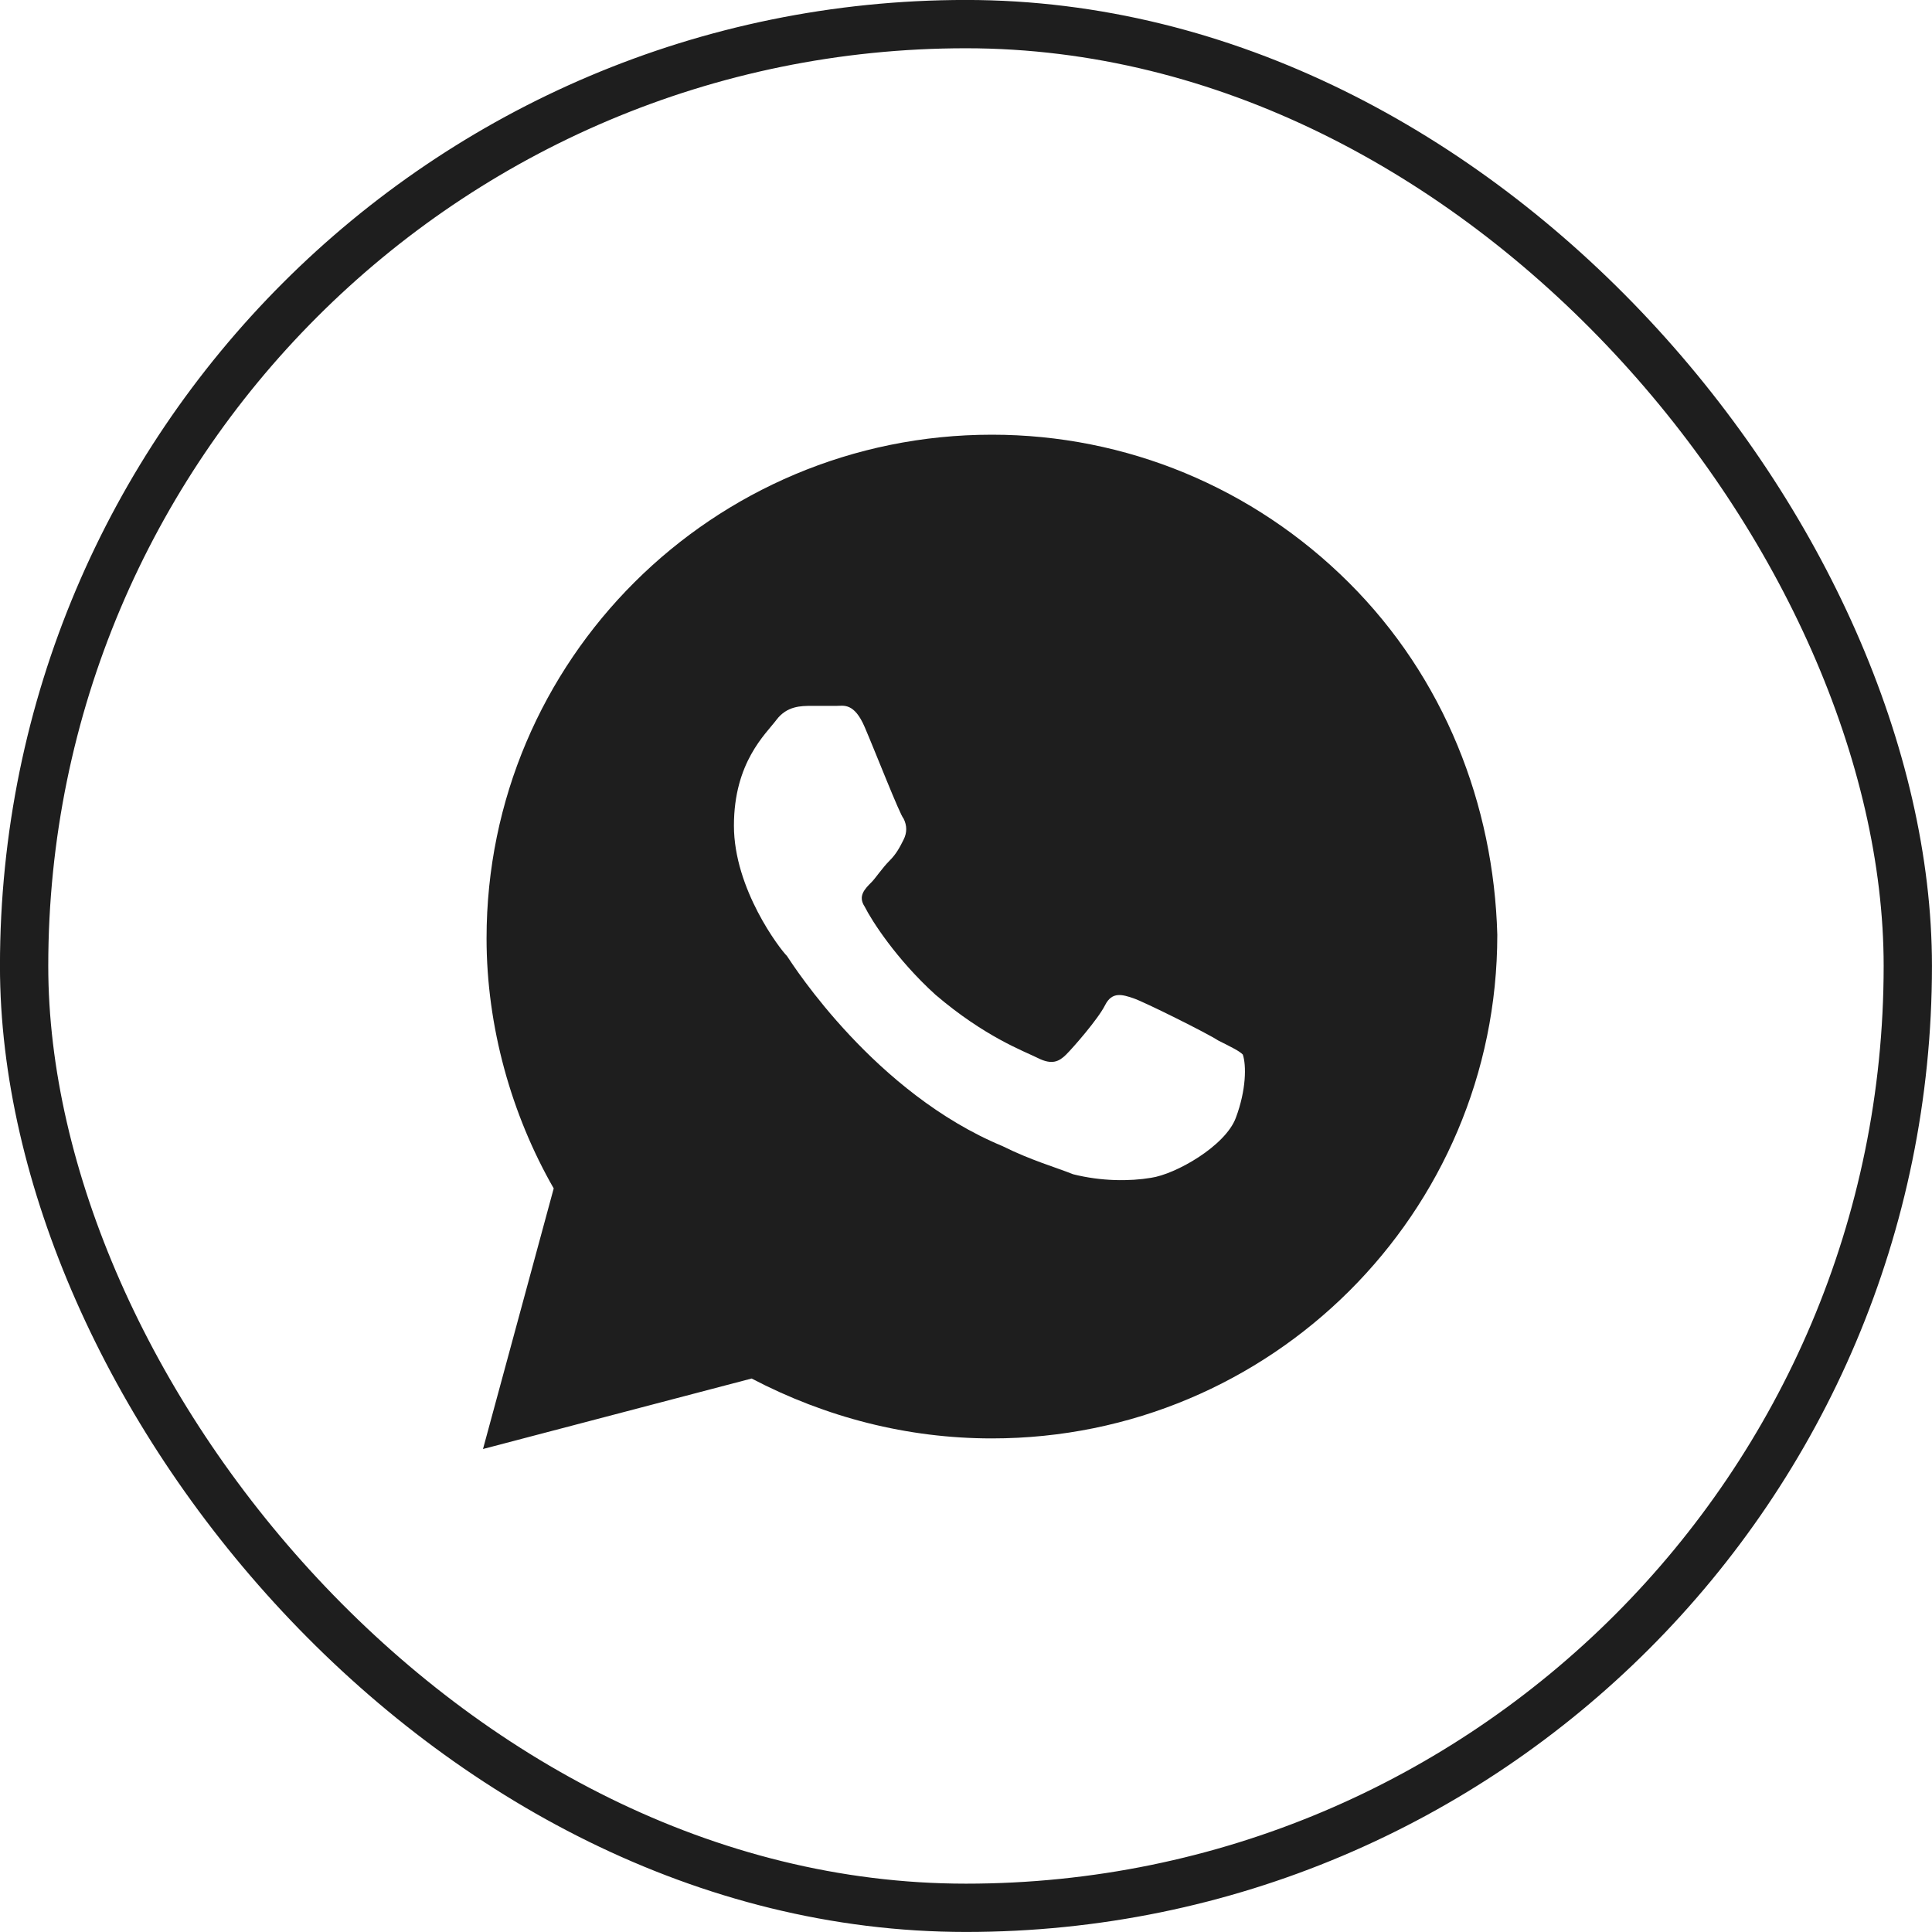
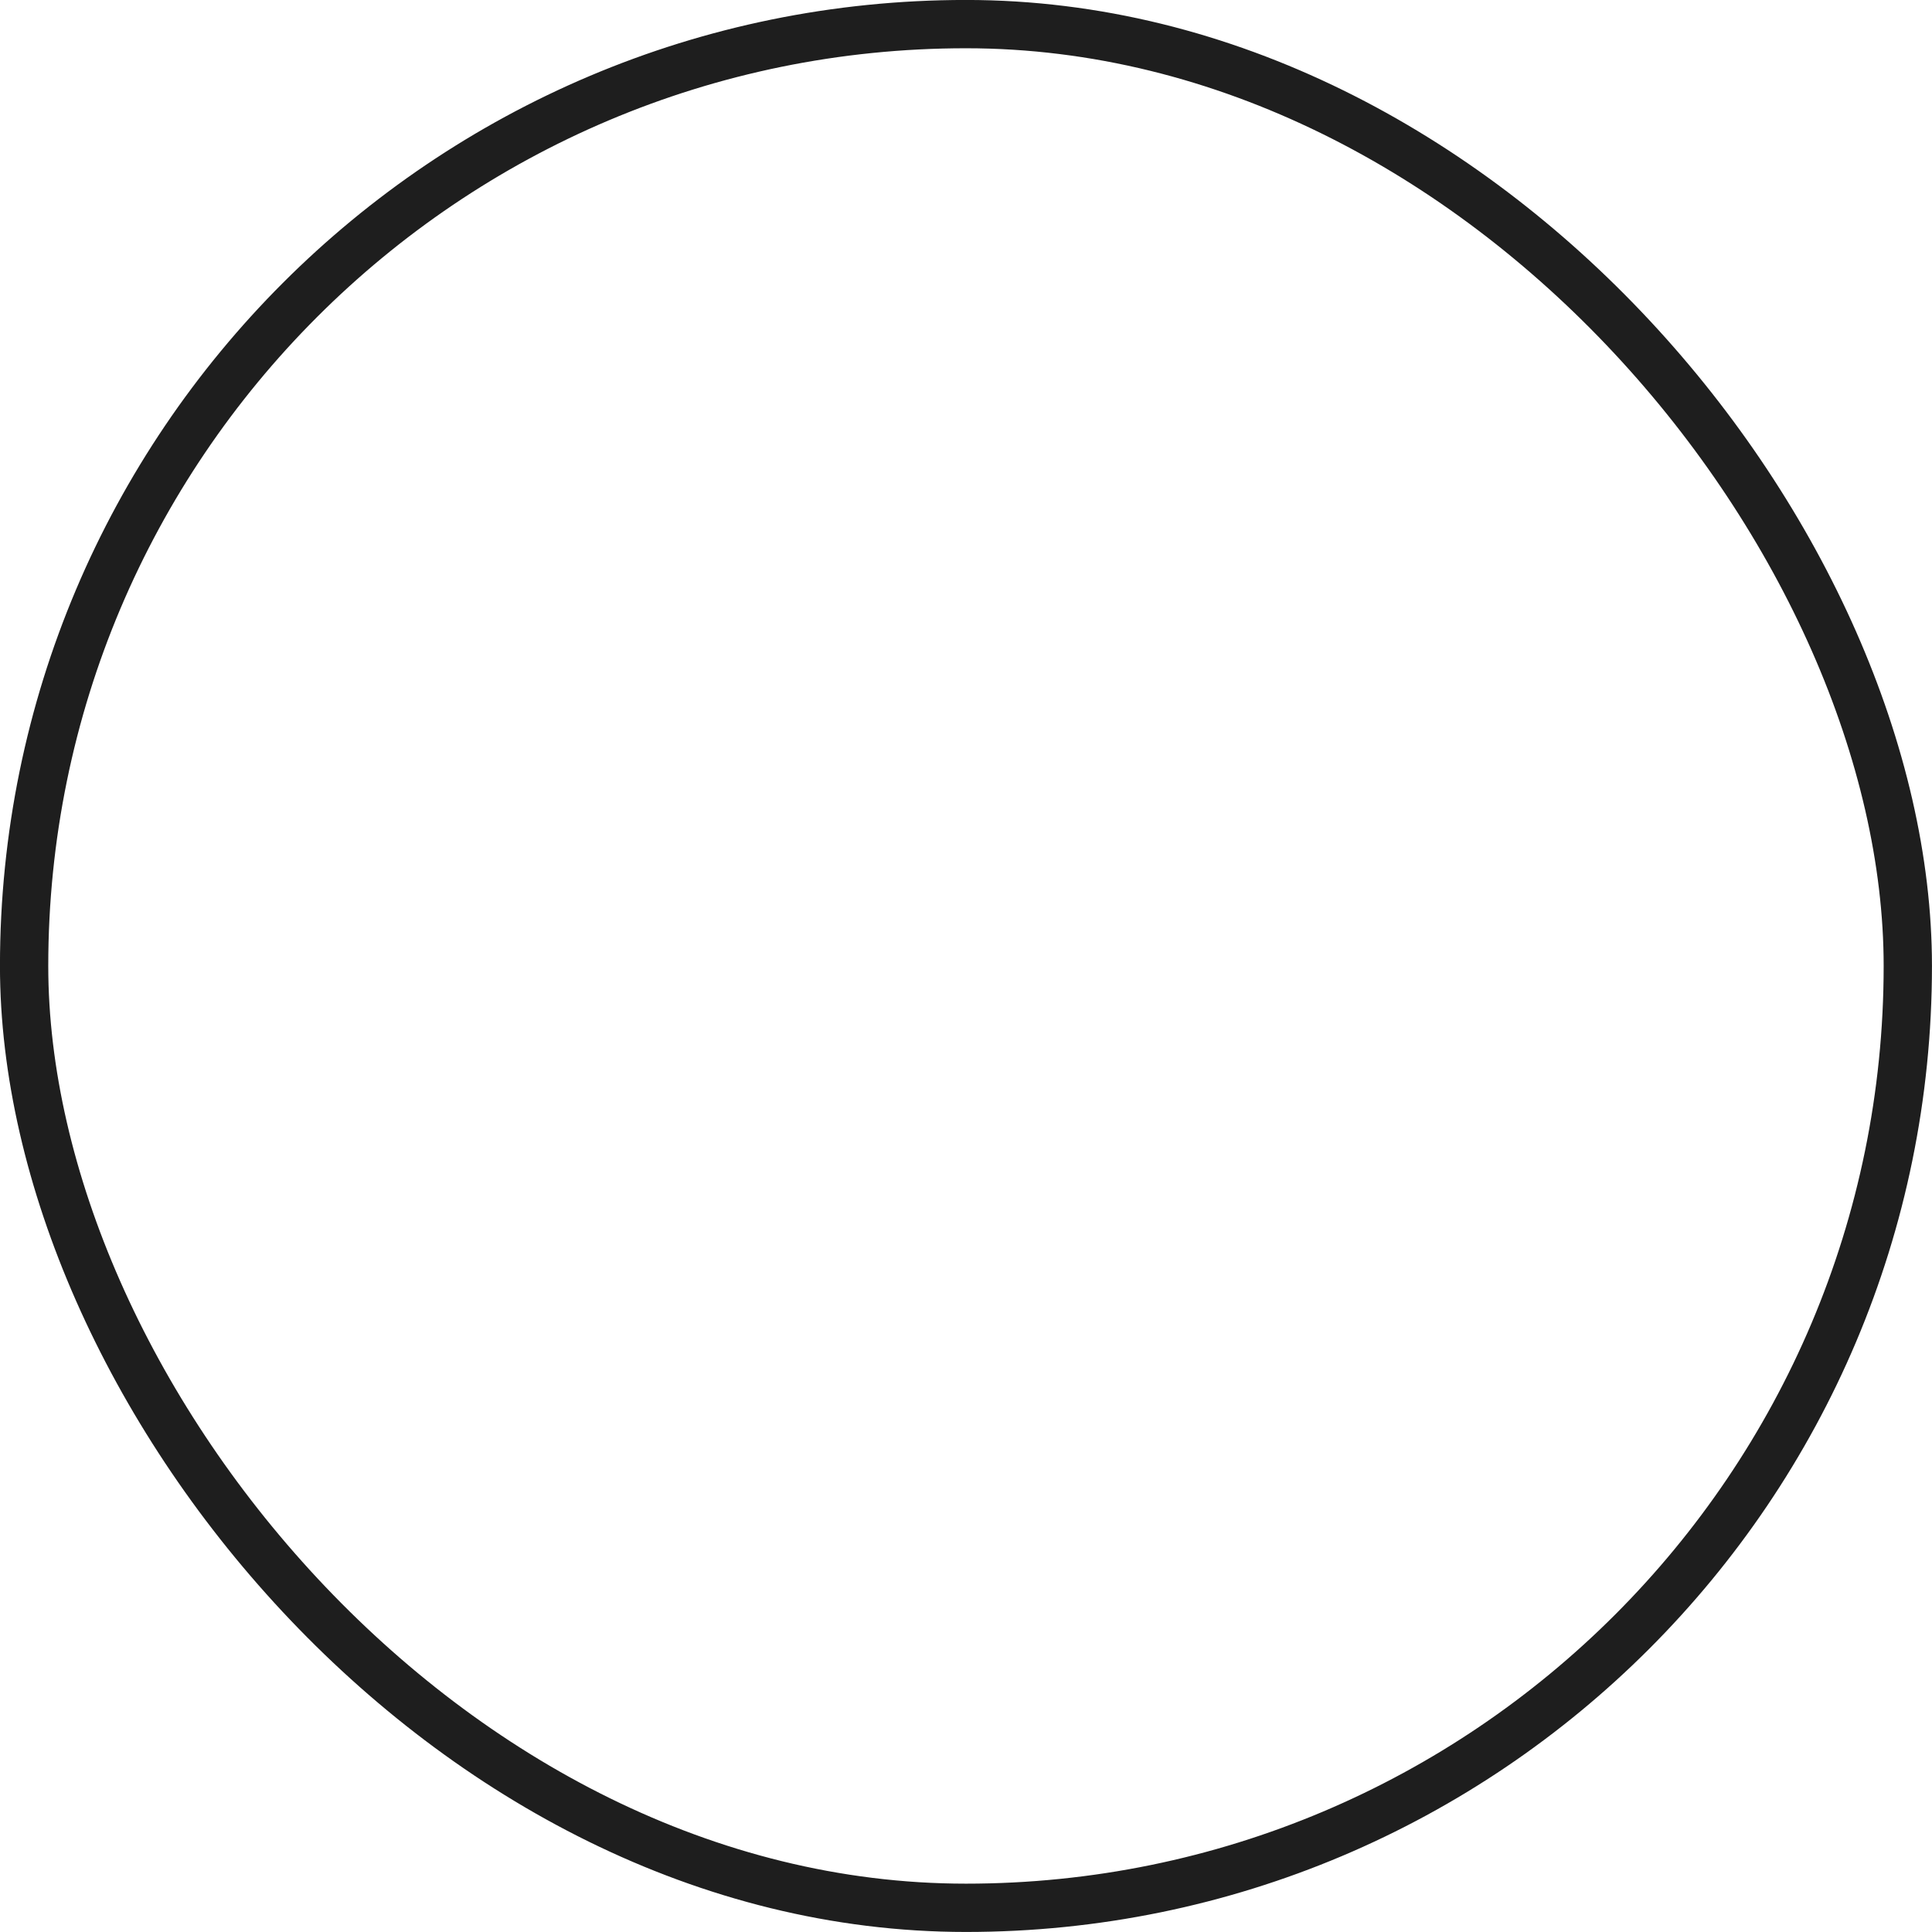
<svg xmlns="http://www.w3.org/2000/svg" width="25" height="25" viewBox="0 0 25 25" fill="none">
  <rect x="0.312" y="0.312" width="24.375" height="24.375" rx="12.188" stroke="#1E1E1E" stroke-width="0.625" />
-   <path d="M17.454 7.539C16.22 6.309 14.573 5.625 12.835 5.625C9.223 5.625 6.296 8.542 6.296 12.142C6.296 13.281 6.616 14.421 7.165 15.378L6.25 18.75L9.726 17.838C10.686 18.34 11.738 18.613 12.835 18.613C16.448 18.613 19.375 15.697 19.375 12.096C19.329 10.41 18.689 8.77 17.454 7.539ZM15.991 14.466C15.854 14.831 15.213 15.195 14.893 15.241C14.619 15.287 14.253 15.287 13.887 15.195C13.659 15.104 13.338 15.013 12.973 14.831C11.326 14.147 10.274 12.507 10.183 12.37C10.091 12.279 9.497 11.504 9.497 10.684C9.497 9.863 9.909 9.499 10.046 9.316C10.183 9.134 10.366 9.134 10.503 9.134C10.595 9.134 10.732 9.134 10.823 9.134C10.915 9.134 11.052 9.089 11.189 9.408C11.326 9.727 11.646 10.547 11.692 10.592C11.738 10.684 11.738 10.775 11.692 10.866C11.646 10.957 11.601 11.048 11.509 11.139C11.418 11.23 11.326 11.367 11.28 11.413C11.189 11.504 11.098 11.595 11.189 11.732C11.28 11.914 11.601 12.415 12.104 12.871C12.744 13.418 13.247 13.6 13.43 13.691C13.613 13.783 13.704 13.737 13.796 13.646C13.887 13.555 14.207 13.19 14.299 13.008C14.39 12.825 14.527 12.871 14.665 12.917C14.802 12.962 15.625 13.372 15.762 13.463C15.945 13.555 16.037 13.6 16.082 13.646C16.128 13.783 16.128 14.102 15.991 14.466Z" fill="#1E1E1E" />
</svg>